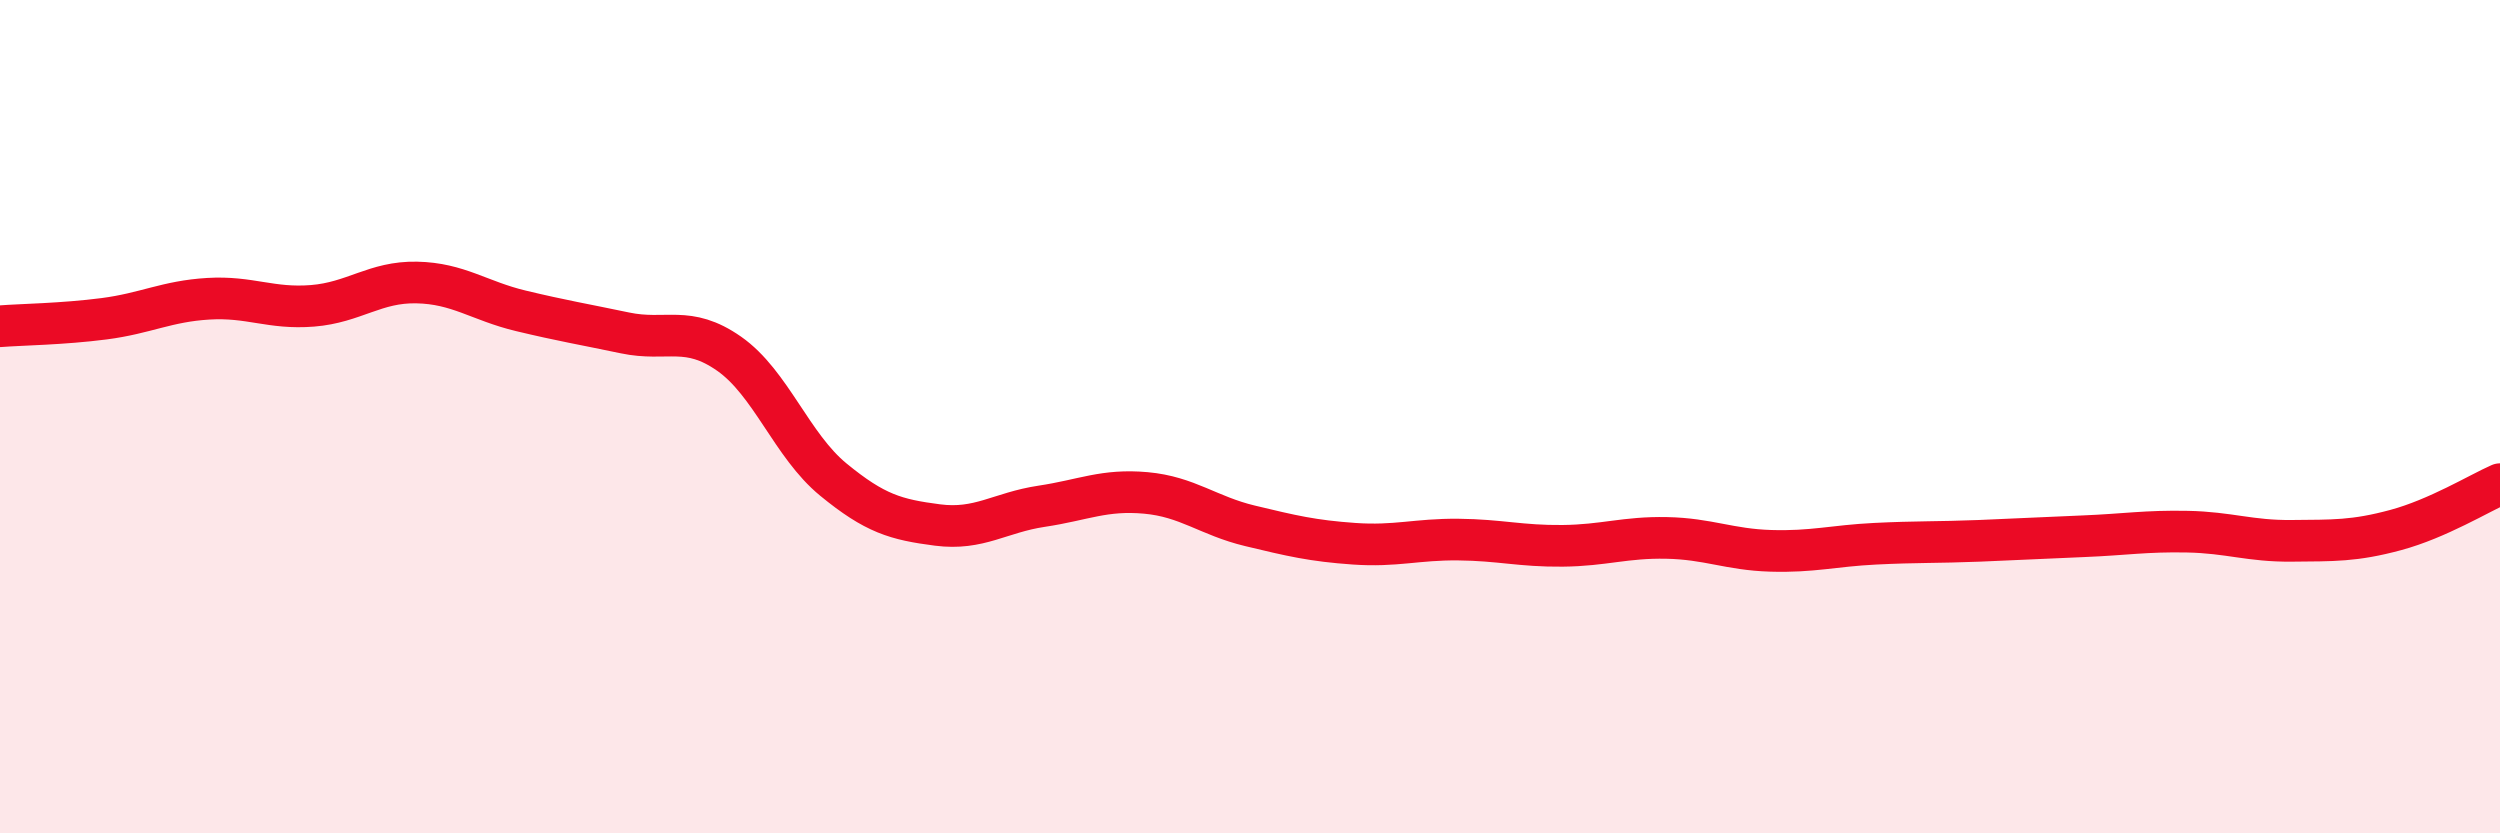
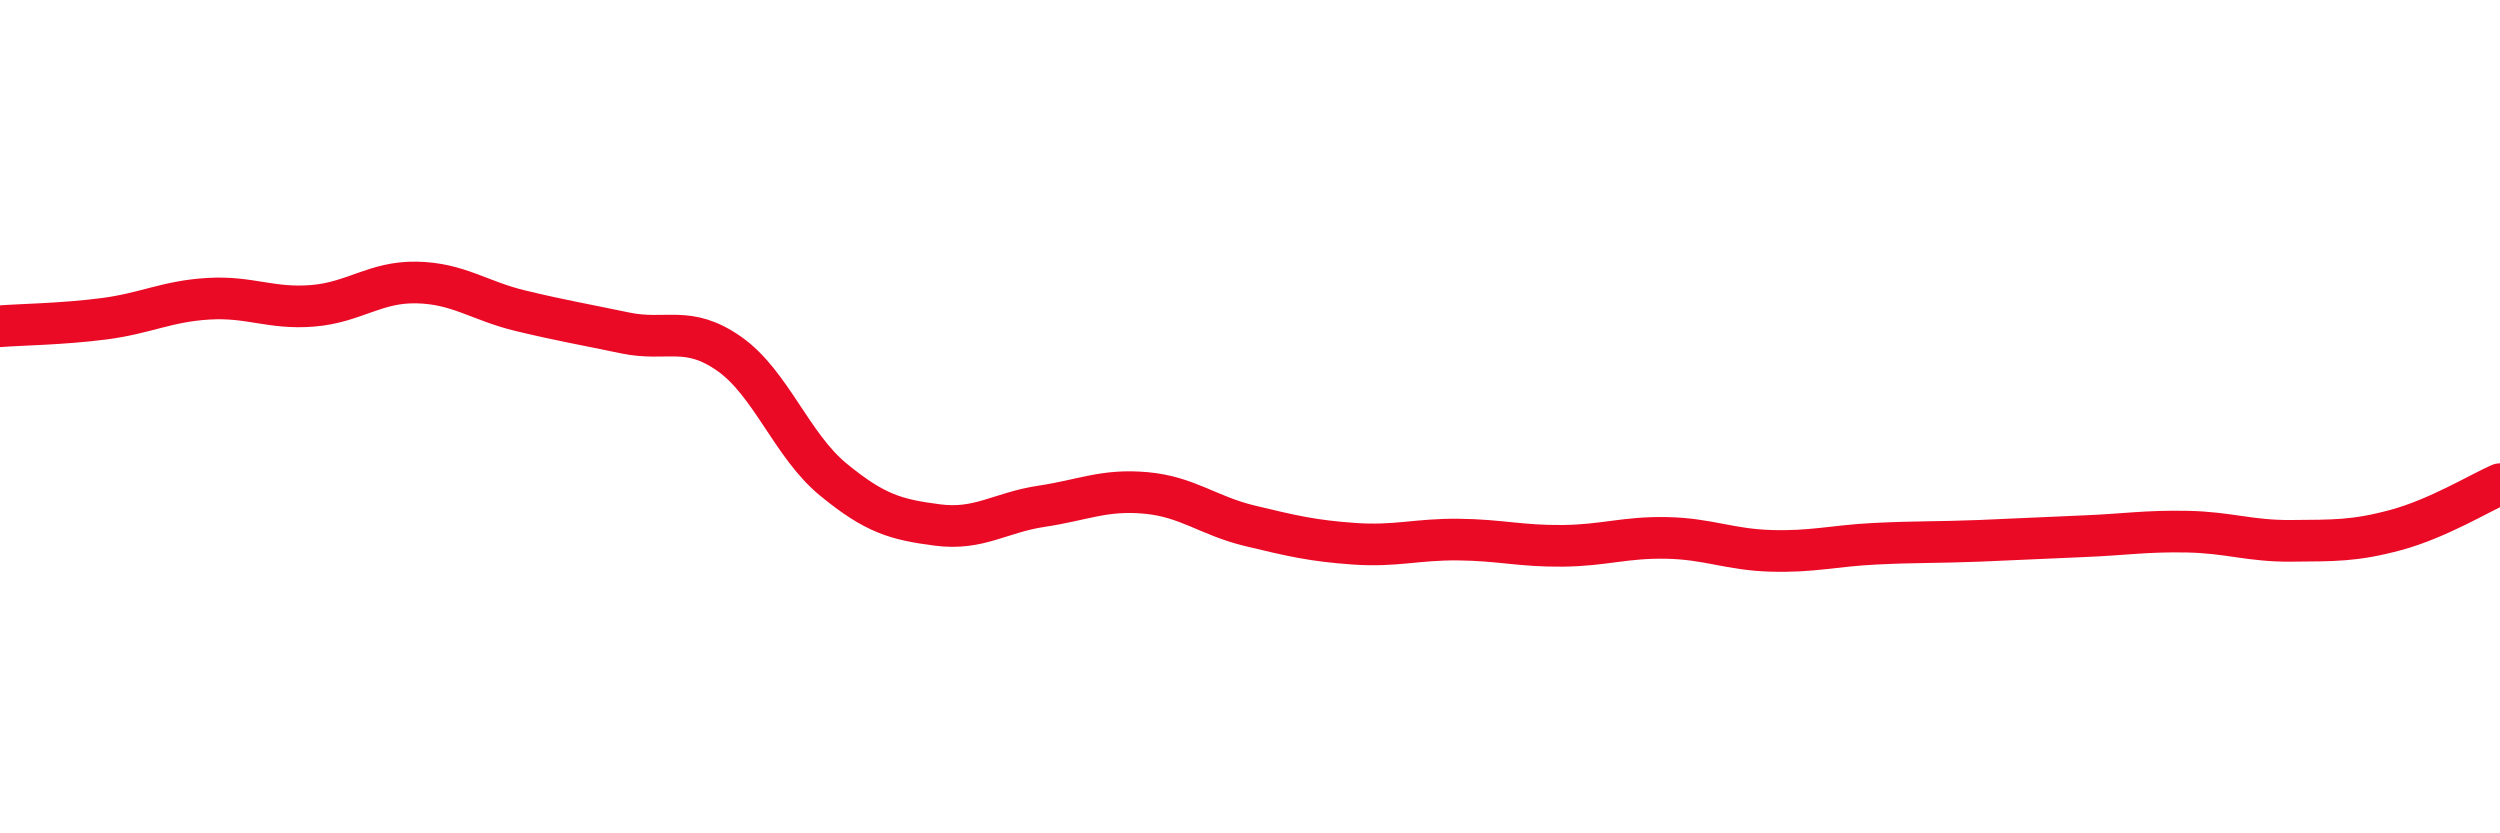
<svg xmlns="http://www.w3.org/2000/svg" width="60" height="20" viewBox="0 0 60 20">
-   <path d="M 0,7.83 C 0.5,7.79 1.5,7.78 2.5,7.65 C 3.5,7.52 4,7.23 5,7.17 C 6,7.11 6.5,7.42 7.5,7.34 C 8.5,7.26 9,6.76 10,6.78 C 11,6.8 11.5,7.22 12.5,7.46 C 13.5,7.7 14,7.78 15,7.99 C 16,8.2 16.5,7.79 17.5,8.49 C 18.5,9.19 19,10.69 20,11.51 C 21,12.33 21.5,12.47 22.5,12.6 C 23.5,12.73 24,12.3 25,12.15 C 26,12 26.5,11.74 27.5,11.83 C 28.5,11.92 29,12.38 30,12.62 C 31,12.86 31.5,12.98 32.5,13.05 C 33.5,13.12 34,12.94 35,12.95 C 36,12.96 36.5,13.11 37.5,13.1 C 38.5,13.09 39,12.89 40,12.91 C 41,12.93 41.5,13.19 42.5,13.22 C 43.5,13.25 44,13.1 45,13.05 C 46,13 46.5,13.02 47.5,12.98 C 48.5,12.94 49,12.91 50,12.87 C 51,12.83 51.5,12.74 52.5,12.76 C 53.5,12.78 54,12.99 55,12.98 C 56,12.97 56.5,12.99 57.5,12.72 C 58.5,12.45 59.5,11.84 60,11.62L60 20L0 20Z" fill="#EB0A25" opacity="0.1" stroke-linecap="round" stroke-linejoin="round" />
  <path d="M 0,7.83 C 0.5,7.79 1.5,7.78 2.5,7.65 C 3.5,7.52 4,7.23 5,7.17 C 6,7.11 6.5,7.42 7.5,7.34 C 8.5,7.26 9,6.76 10,6.78 C 11,6.8 11.5,7.22 12.5,7.46 C 13.5,7.7 14,7.78 15,7.99 C 16,8.2 16.5,7.79 17.5,8.49 C 18.5,9.19 19,10.69 20,11.51 C 21,12.33 21.5,12.47 22.5,12.6 C 23.5,12.73 24,12.3 25,12.15 C 26,12 26.5,11.74 27.5,11.83 C 28.5,11.92 29,12.38 30,12.62 C 31,12.86 31.5,12.98 32.5,13.05 C 33.5,13.12 34,12.94 35,12.95 C 36,12.96 36.5,13.11 37.5,13.1 C 38.5,13.09 39,12.89 40,12.91 C 41,12.93 41.5,13.19 42.5,13.22 C 43.5,13.25 44,13.1 45,13.05 C 46,13 46.5,13.02 47.5,12.98 C 48.5,12.94 49,12.91 50,12.87 C 51,12.83 51.5,12.74 52.5,12.76 C 53.5,12.78 54,12.99 55,12.98 C 56,12.97 56.5,12.99 57.5,12.72 C 58.5,12.45 59.5,11.84 60,11.62" stroke="#EB0A25" stroke-width="1" fill="none" stroke-linecap="round" stroke-linejoin="round" />
</svg>